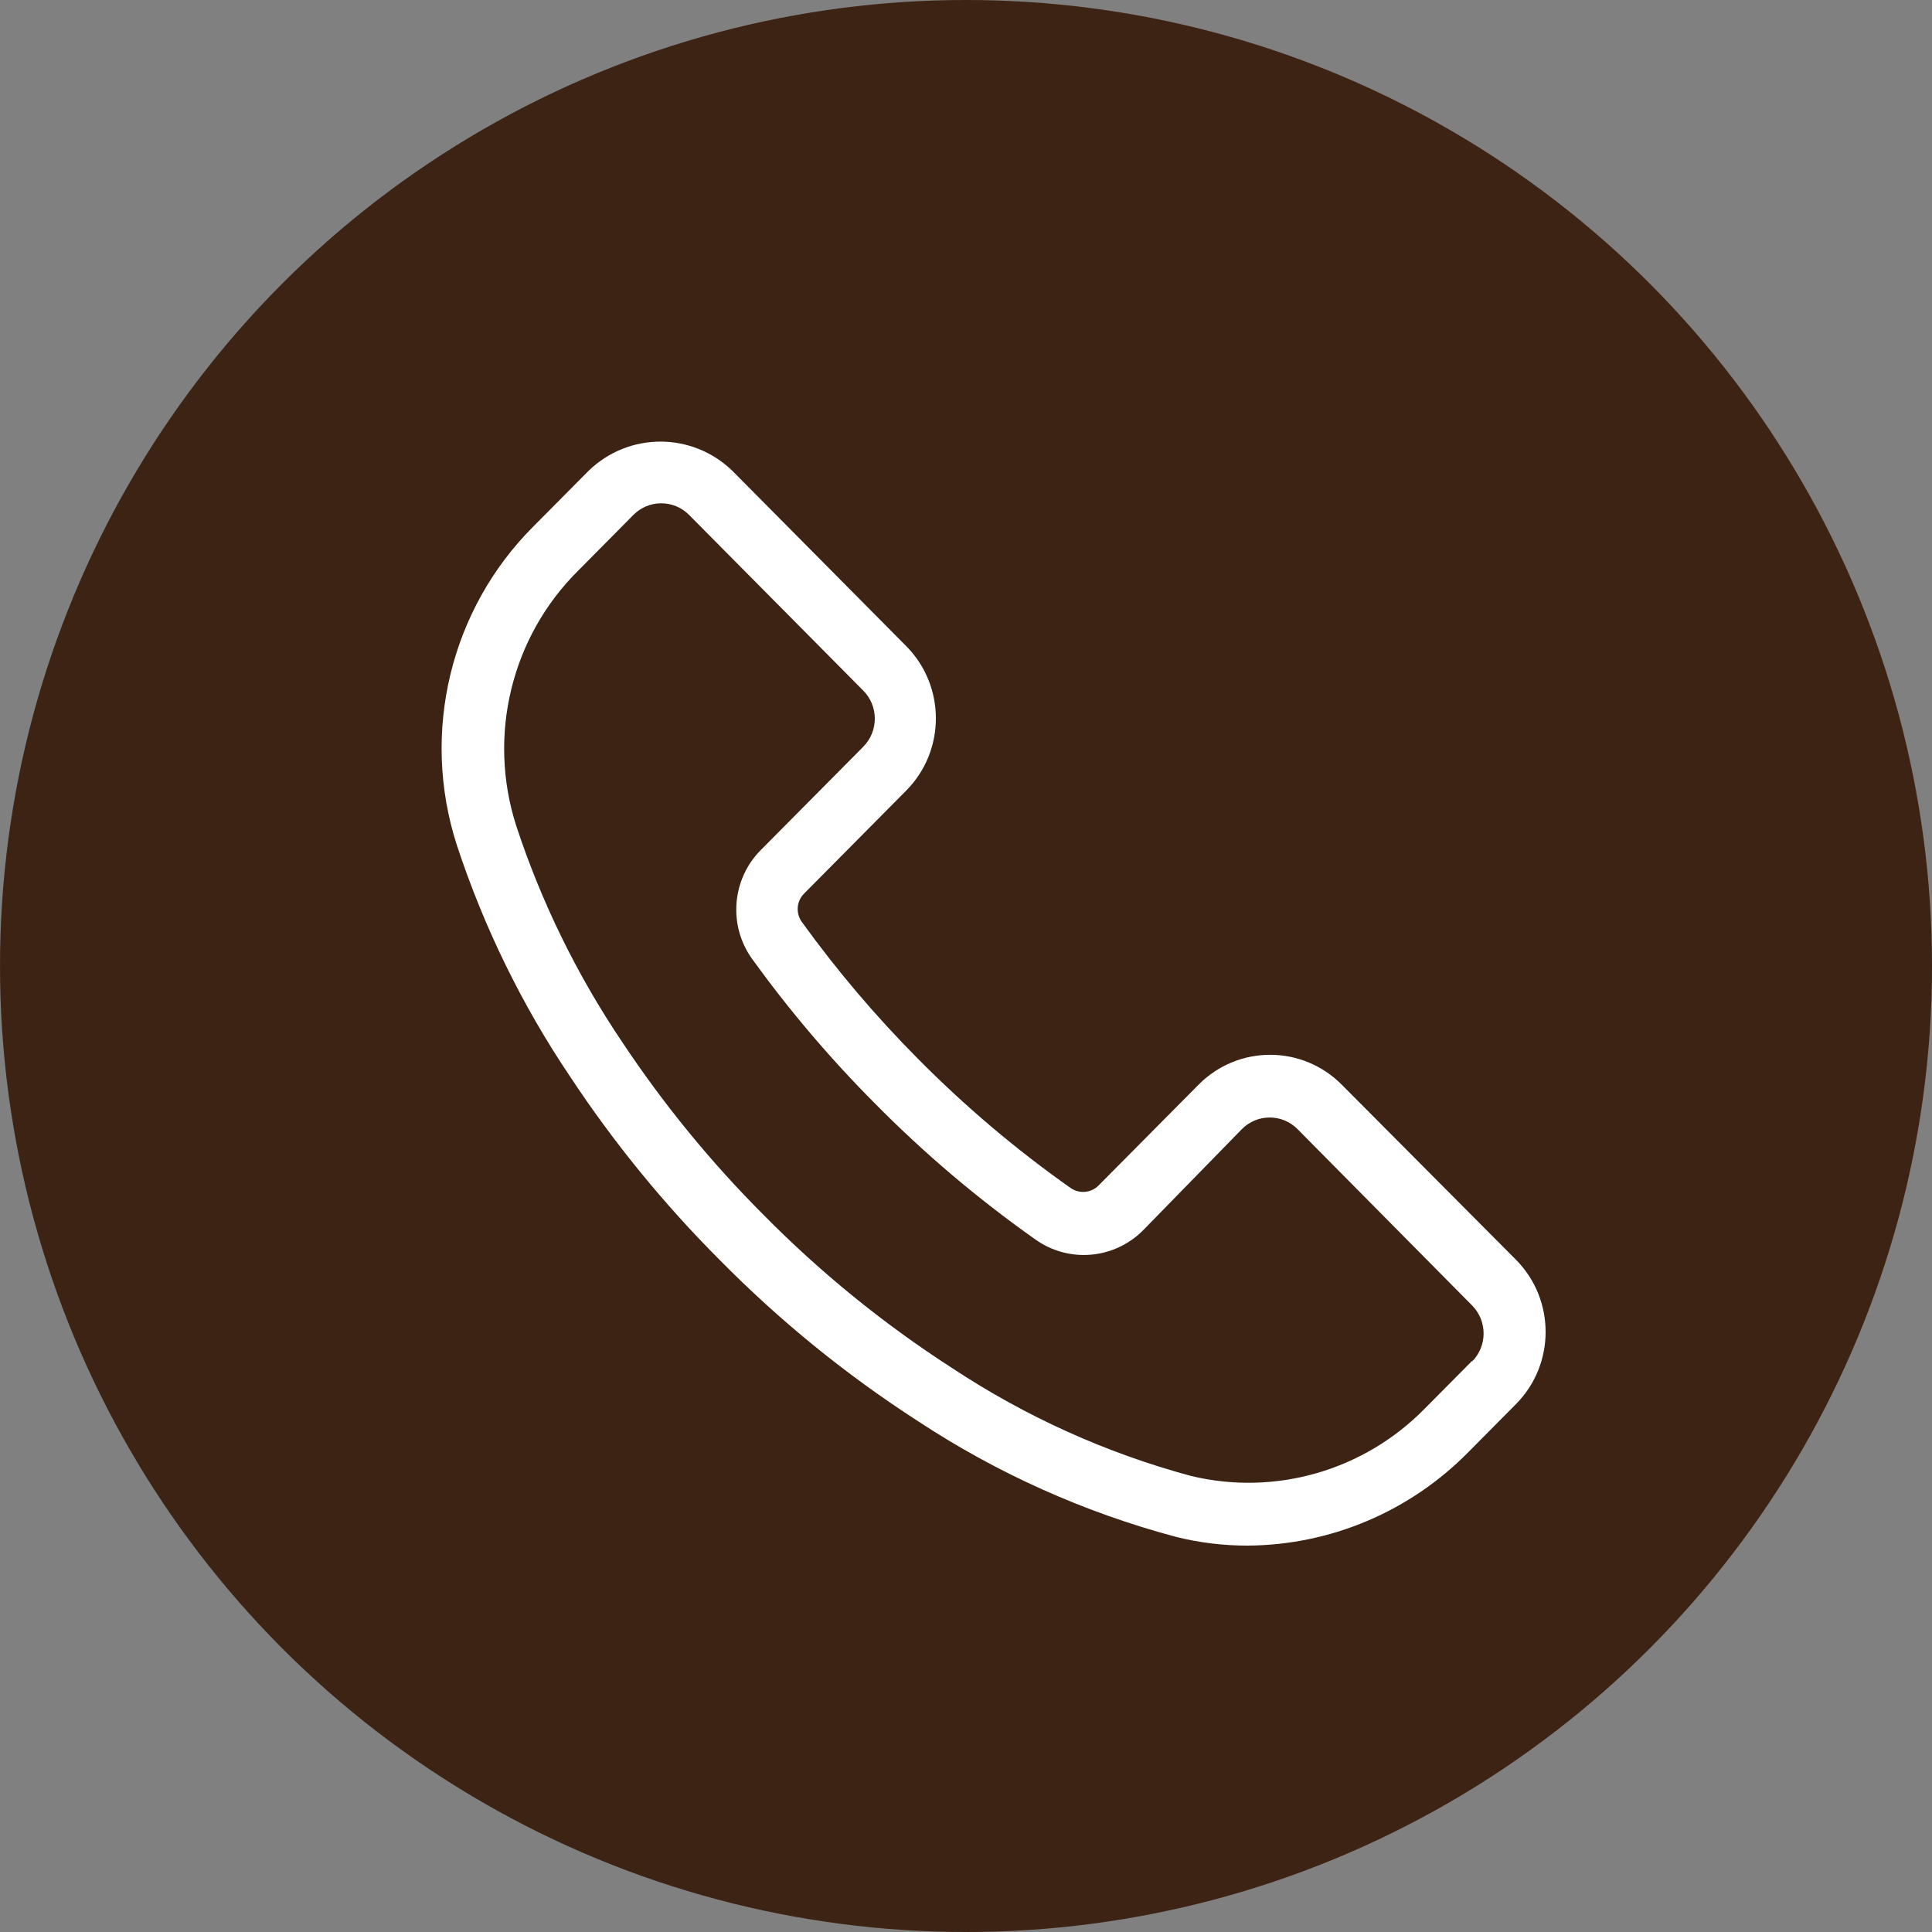
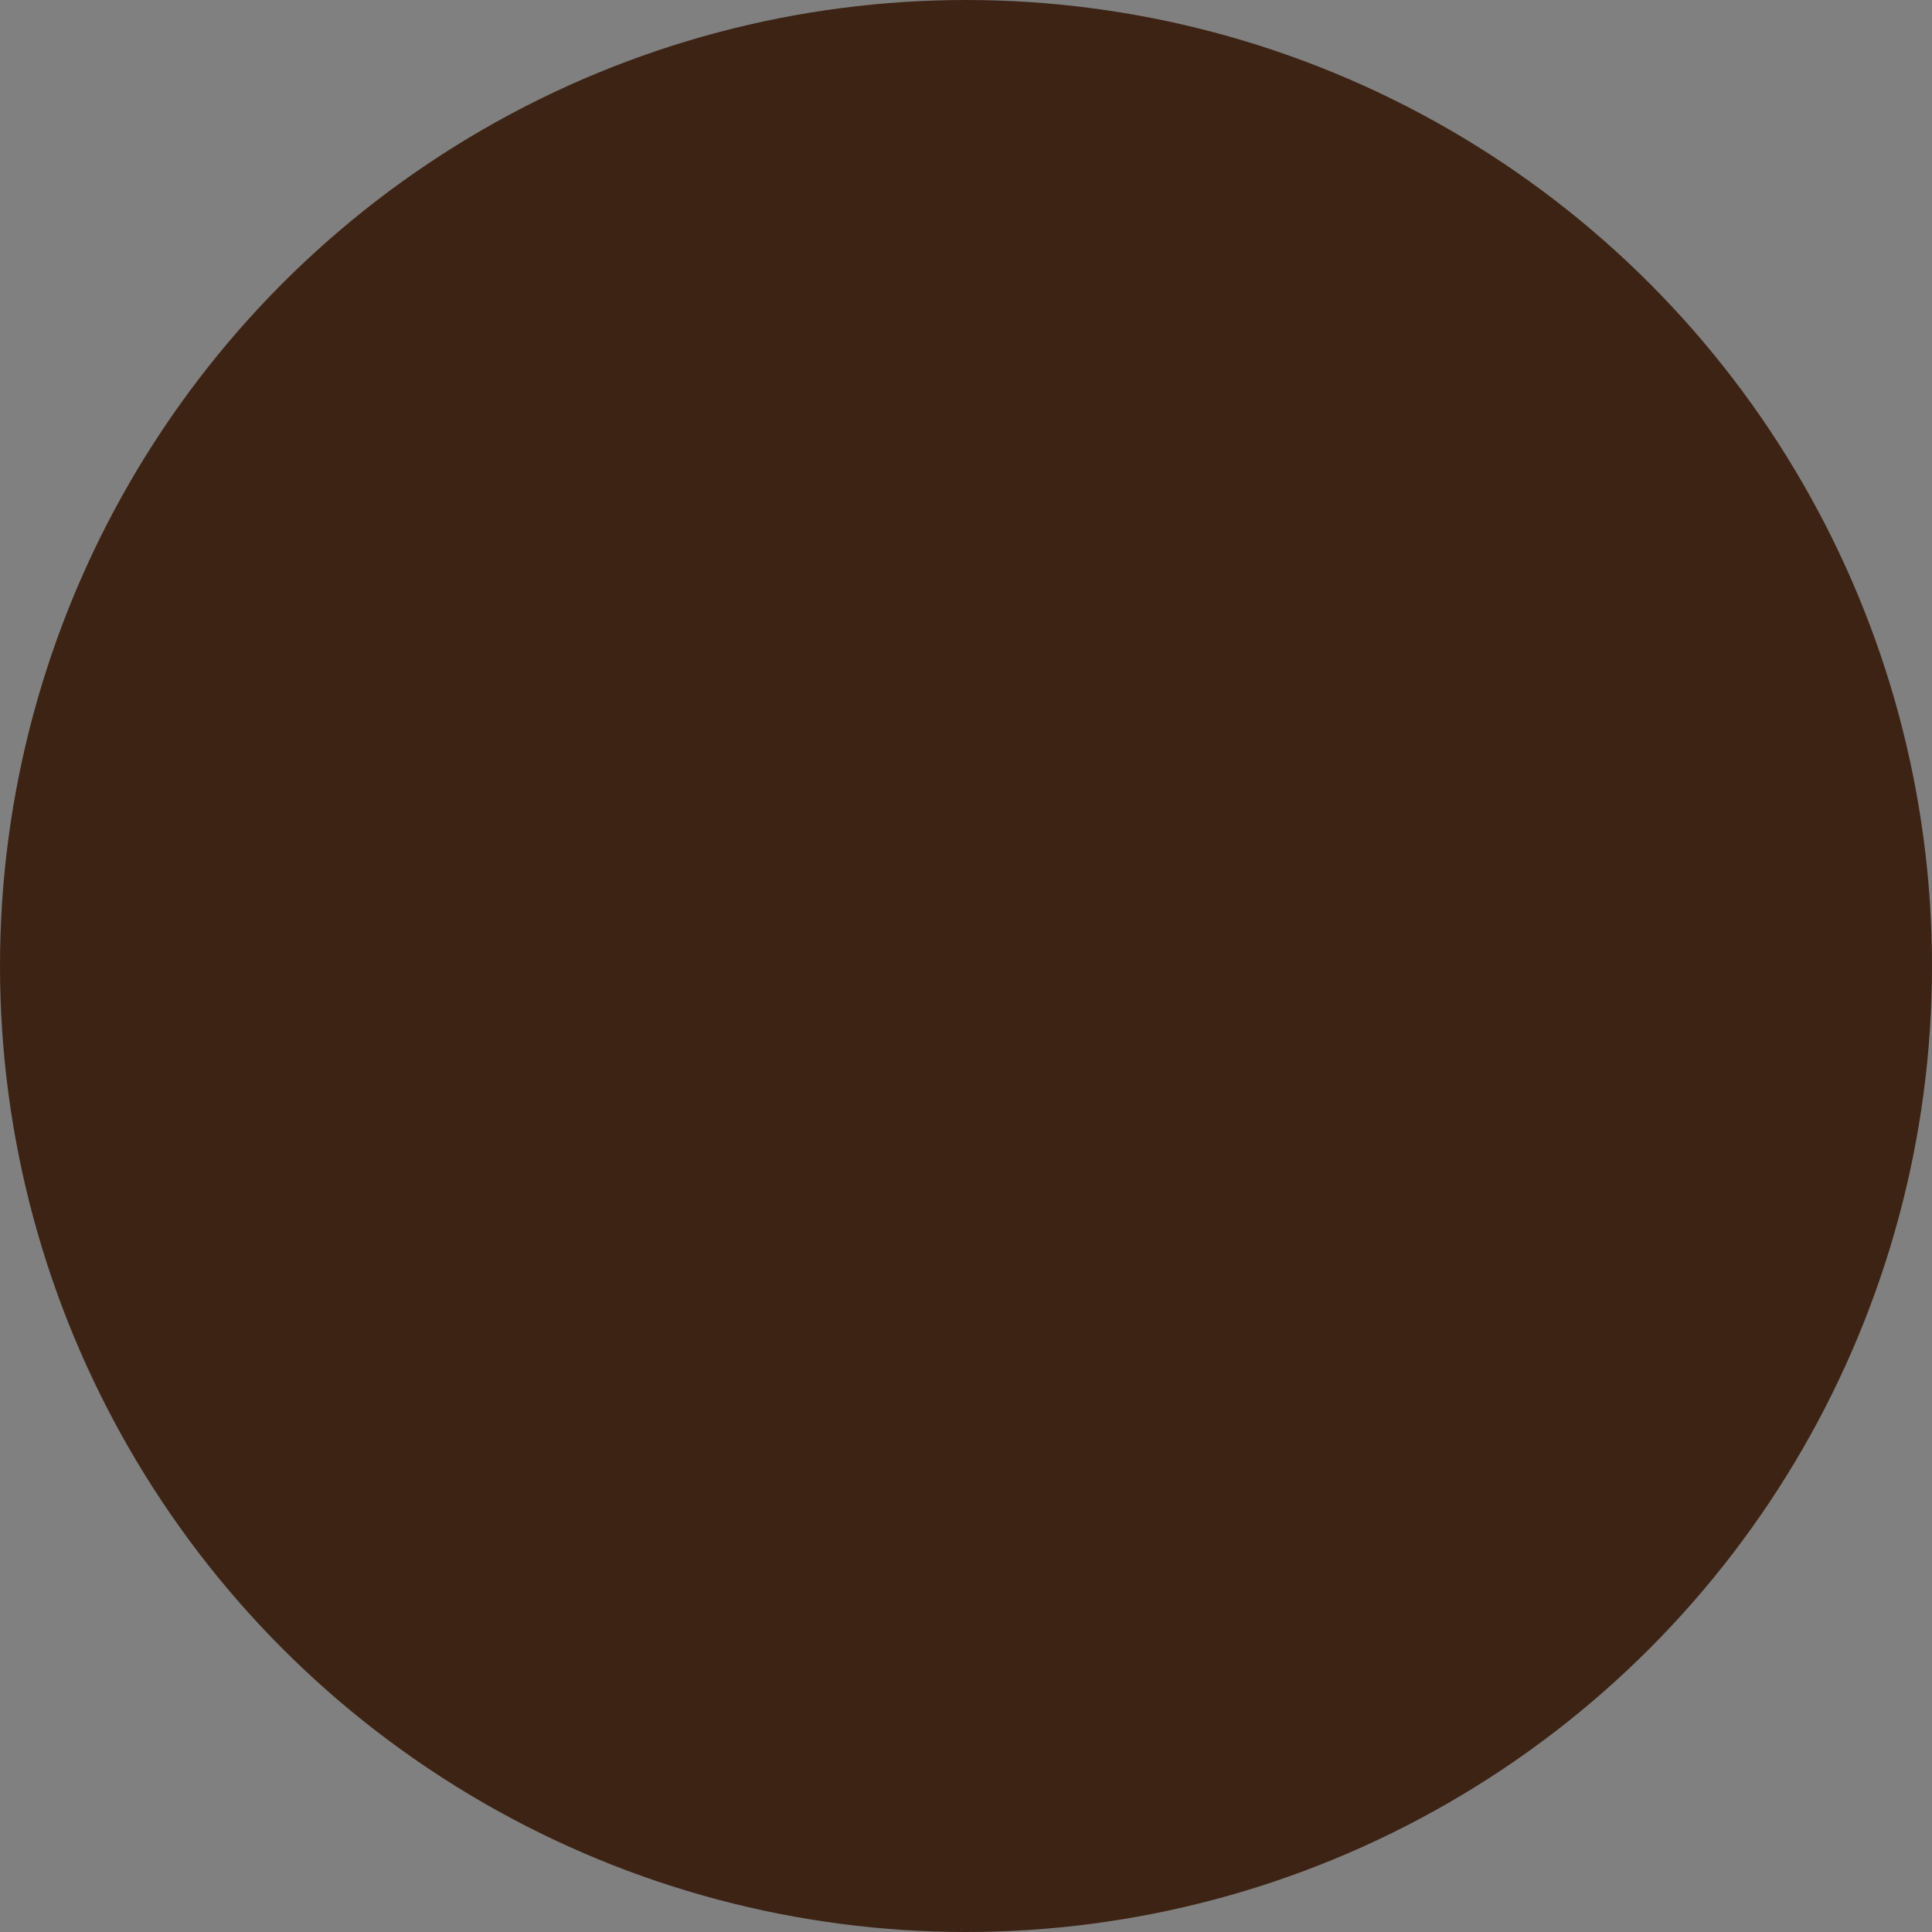
<svg xmlns="http://www.w3.org/2000/svg" width="35" height="35" viewBox="0 0 35 35" fill="none">
  <rect x="0" y="0" width="35" height="35" fill="#808080" stroke="none" />
  <circle cx="17.5" cy="17.5" r="17.5" fill="#3D2314" />
-   <path d="M27.464 22.822L24.309 19.652C23.594 18.929 22.432 18.927 21.714 19.649C21.713 19.65 21.712 19.651 21.711 19.652L19.904 21.474C19.767 21.613 19.552 21.632 19.393 21.52C18.404 20.823 17.478 20.039 16.626 19.177C15.863 18.409 15.161 17.582 14.527 16.703C14.412 16.546 14.429 16.327 14.566 16.189L16.418 14.321C17.133 13.598 17.133 12.429 16.418 11.706L13.264 8.526C12.537 7.825 11.392 7.825 10.666 8.526L9.667 9.533C8.158 11.037 7.619 13.271 8.275 15.306C8.764 16.794 9.455 18.208 10.329 19.505C11.115 20.695 12.018 21.802 13.023 22.81C14.115 23.92 15.326 24.905 16.632 25.747C18.067 26.692 19.644 27.399 21.301 27.841C21.727 27.948 22.165 28.001 22.603 28C24.108 27.991 25.547 27.38 26.605 26.302L27.464 25.436C28.179 24.714 28.179 23.544 27.464 22.822ZM26.669 24.664C26.668 24.665 26.668 24.666 26.667 24.667L26.672 24.65L25.814 25.515C24.71 26.642 23.103 27.106 21.576 26.738C20.037 26.323 18.575 25.662 17.243 24.78C16.006 23.983 14.86 23.051 13.825 22.001C12.873 21.048 12.018 20.001 11.271 18.877C10.455 17.667 9.809 16.349 9.352 14.96C8.828 13.329 9.262 11.539 10.475 10.337L11.474 9.329C11.751 9.048 12.203 9.047 12.482 9.327C12.482 9.328 12.483 9.328 12.484 9.329L15.638 12.51C15.917 12.79 15.918 13.245 15.64 13.526C15.639 13.527 15.639 13.528 15.638 13.529L13.786 15.396C13.255 15.926 13.188 16.769 13.629 17.377C14.299 18.304 15.04 19.177 15.846 19.986C16.744 20.896 17.721 21.724 18.764 22.459C19.367 22.884 20.185 22.812 20.706 22.29L22.497 20.456C22.774 20.175 23.226 20.174 23.505 20.454C23.505 20.454 23.506 20.455 23.507 20.456L26.667 23.648C26.946 23.928 26.947 24.383 26.669 24.664Z" fill="white" />
</svg>